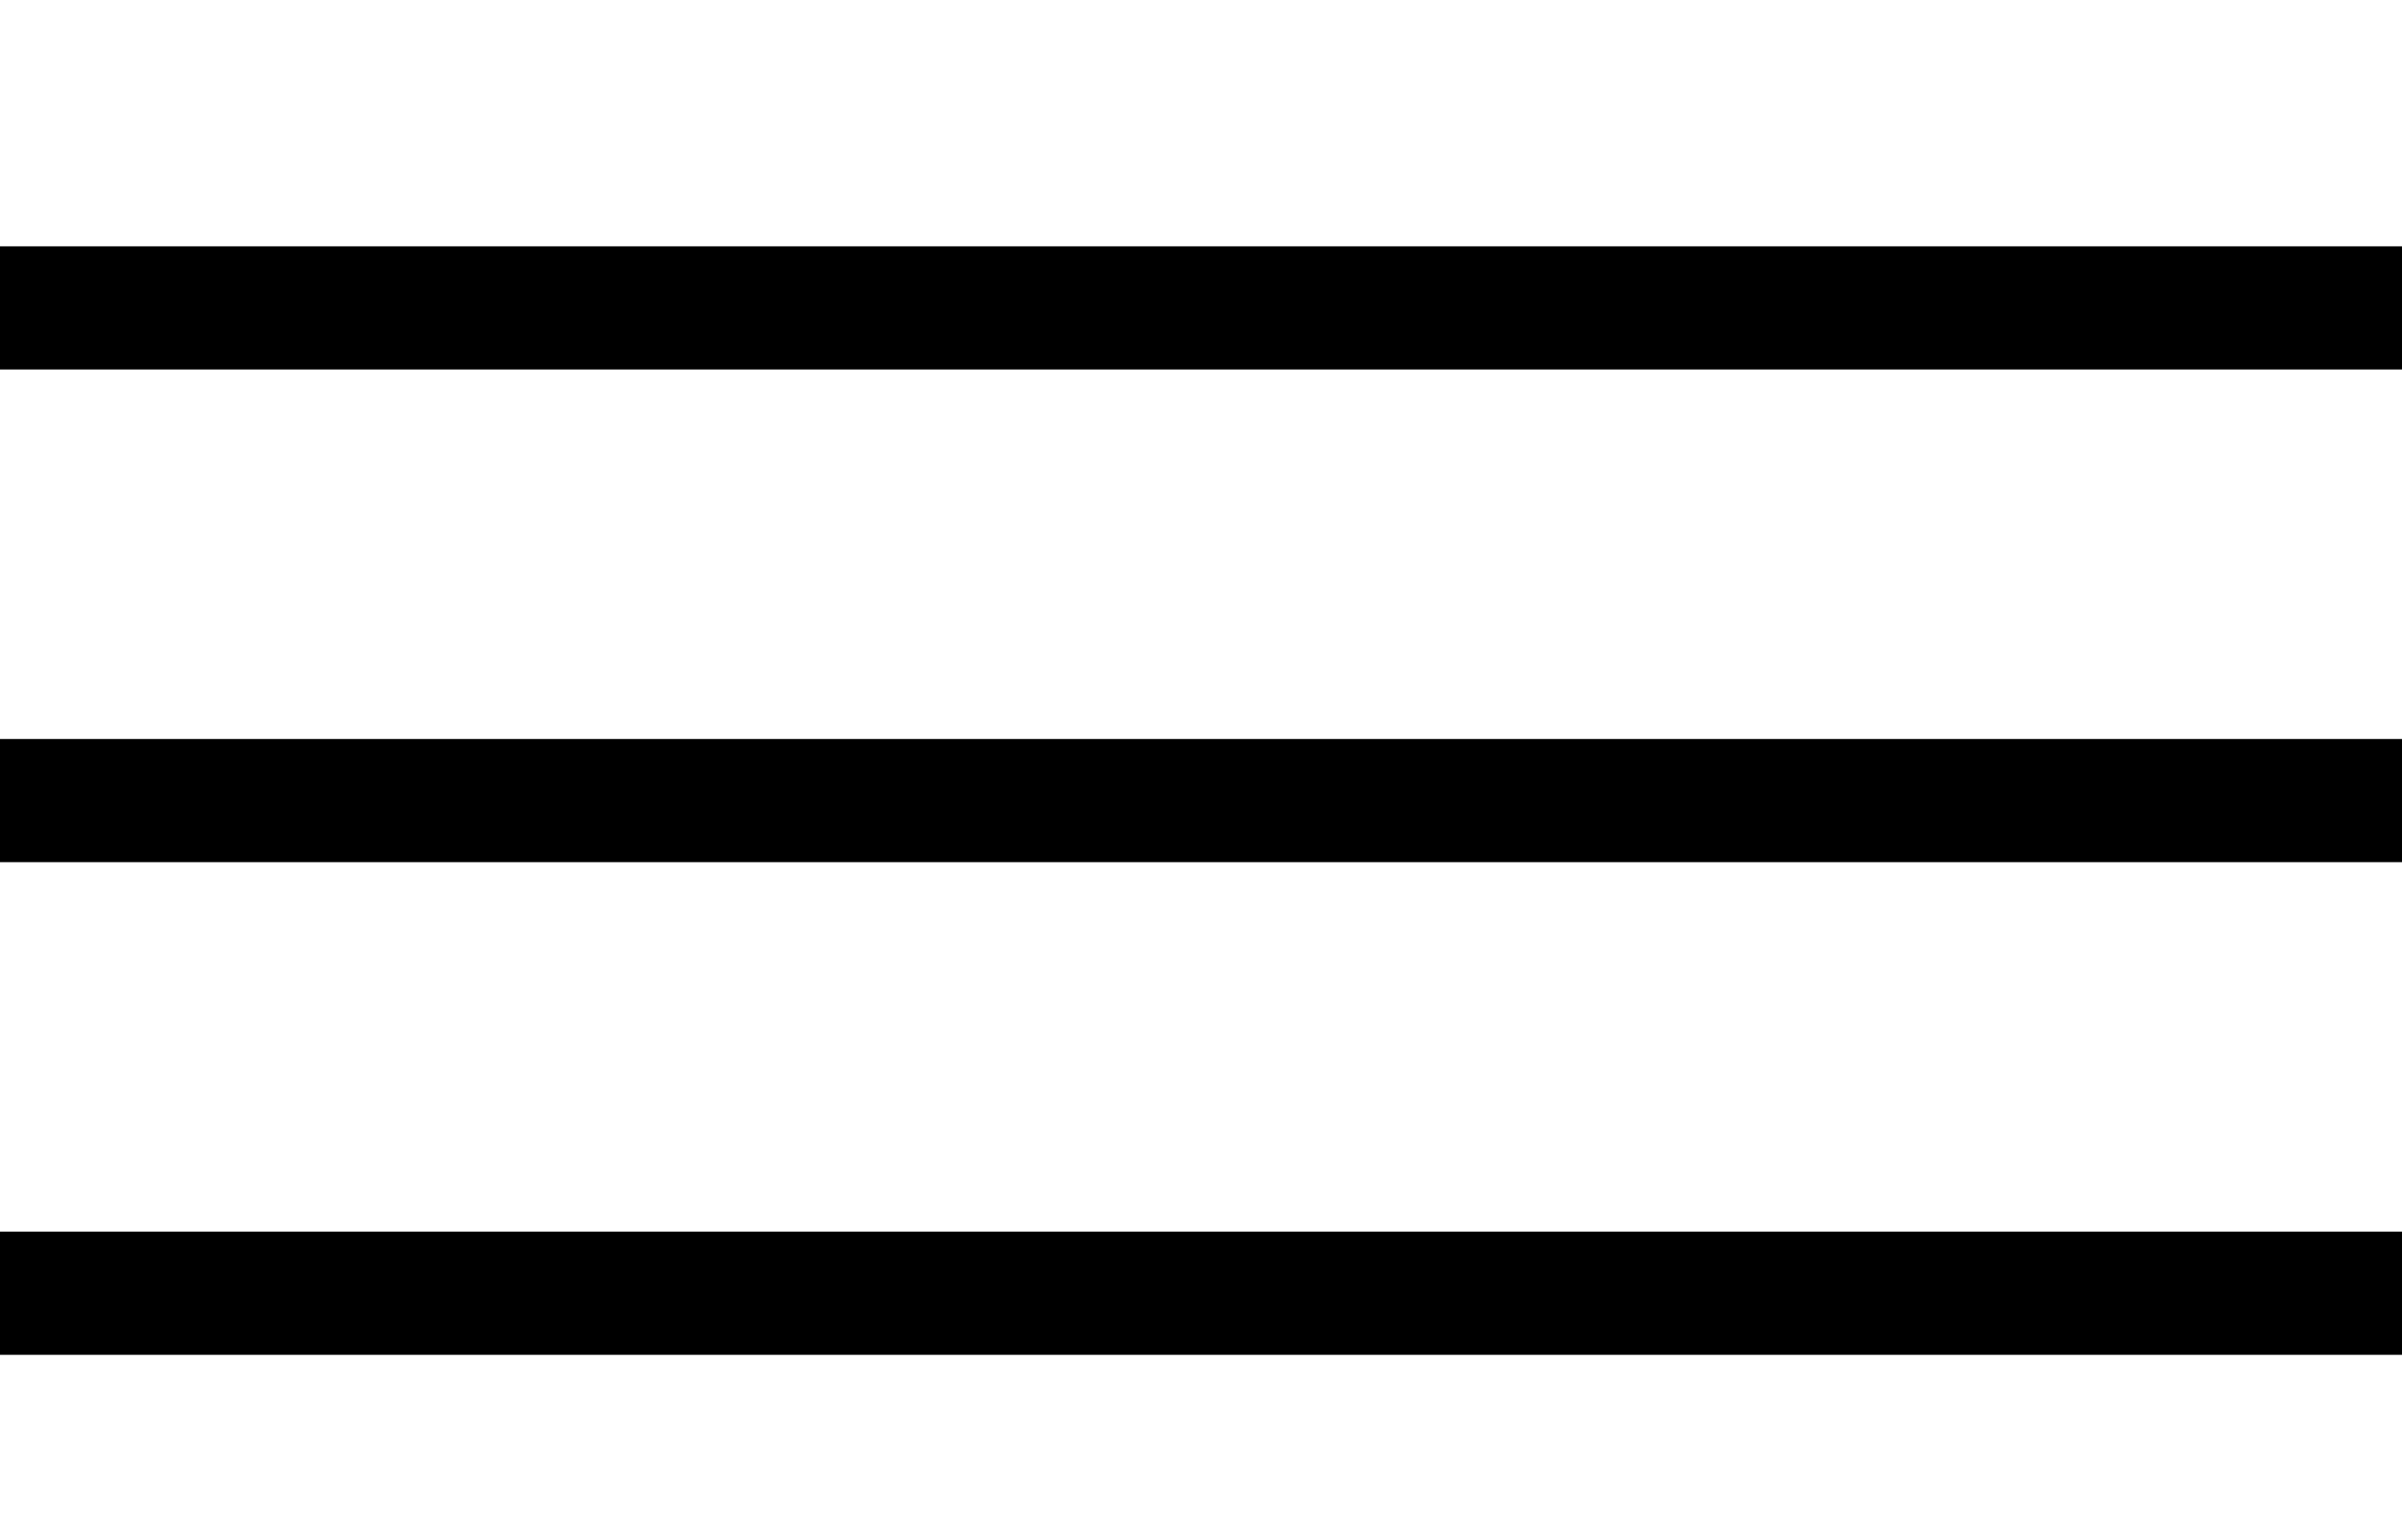
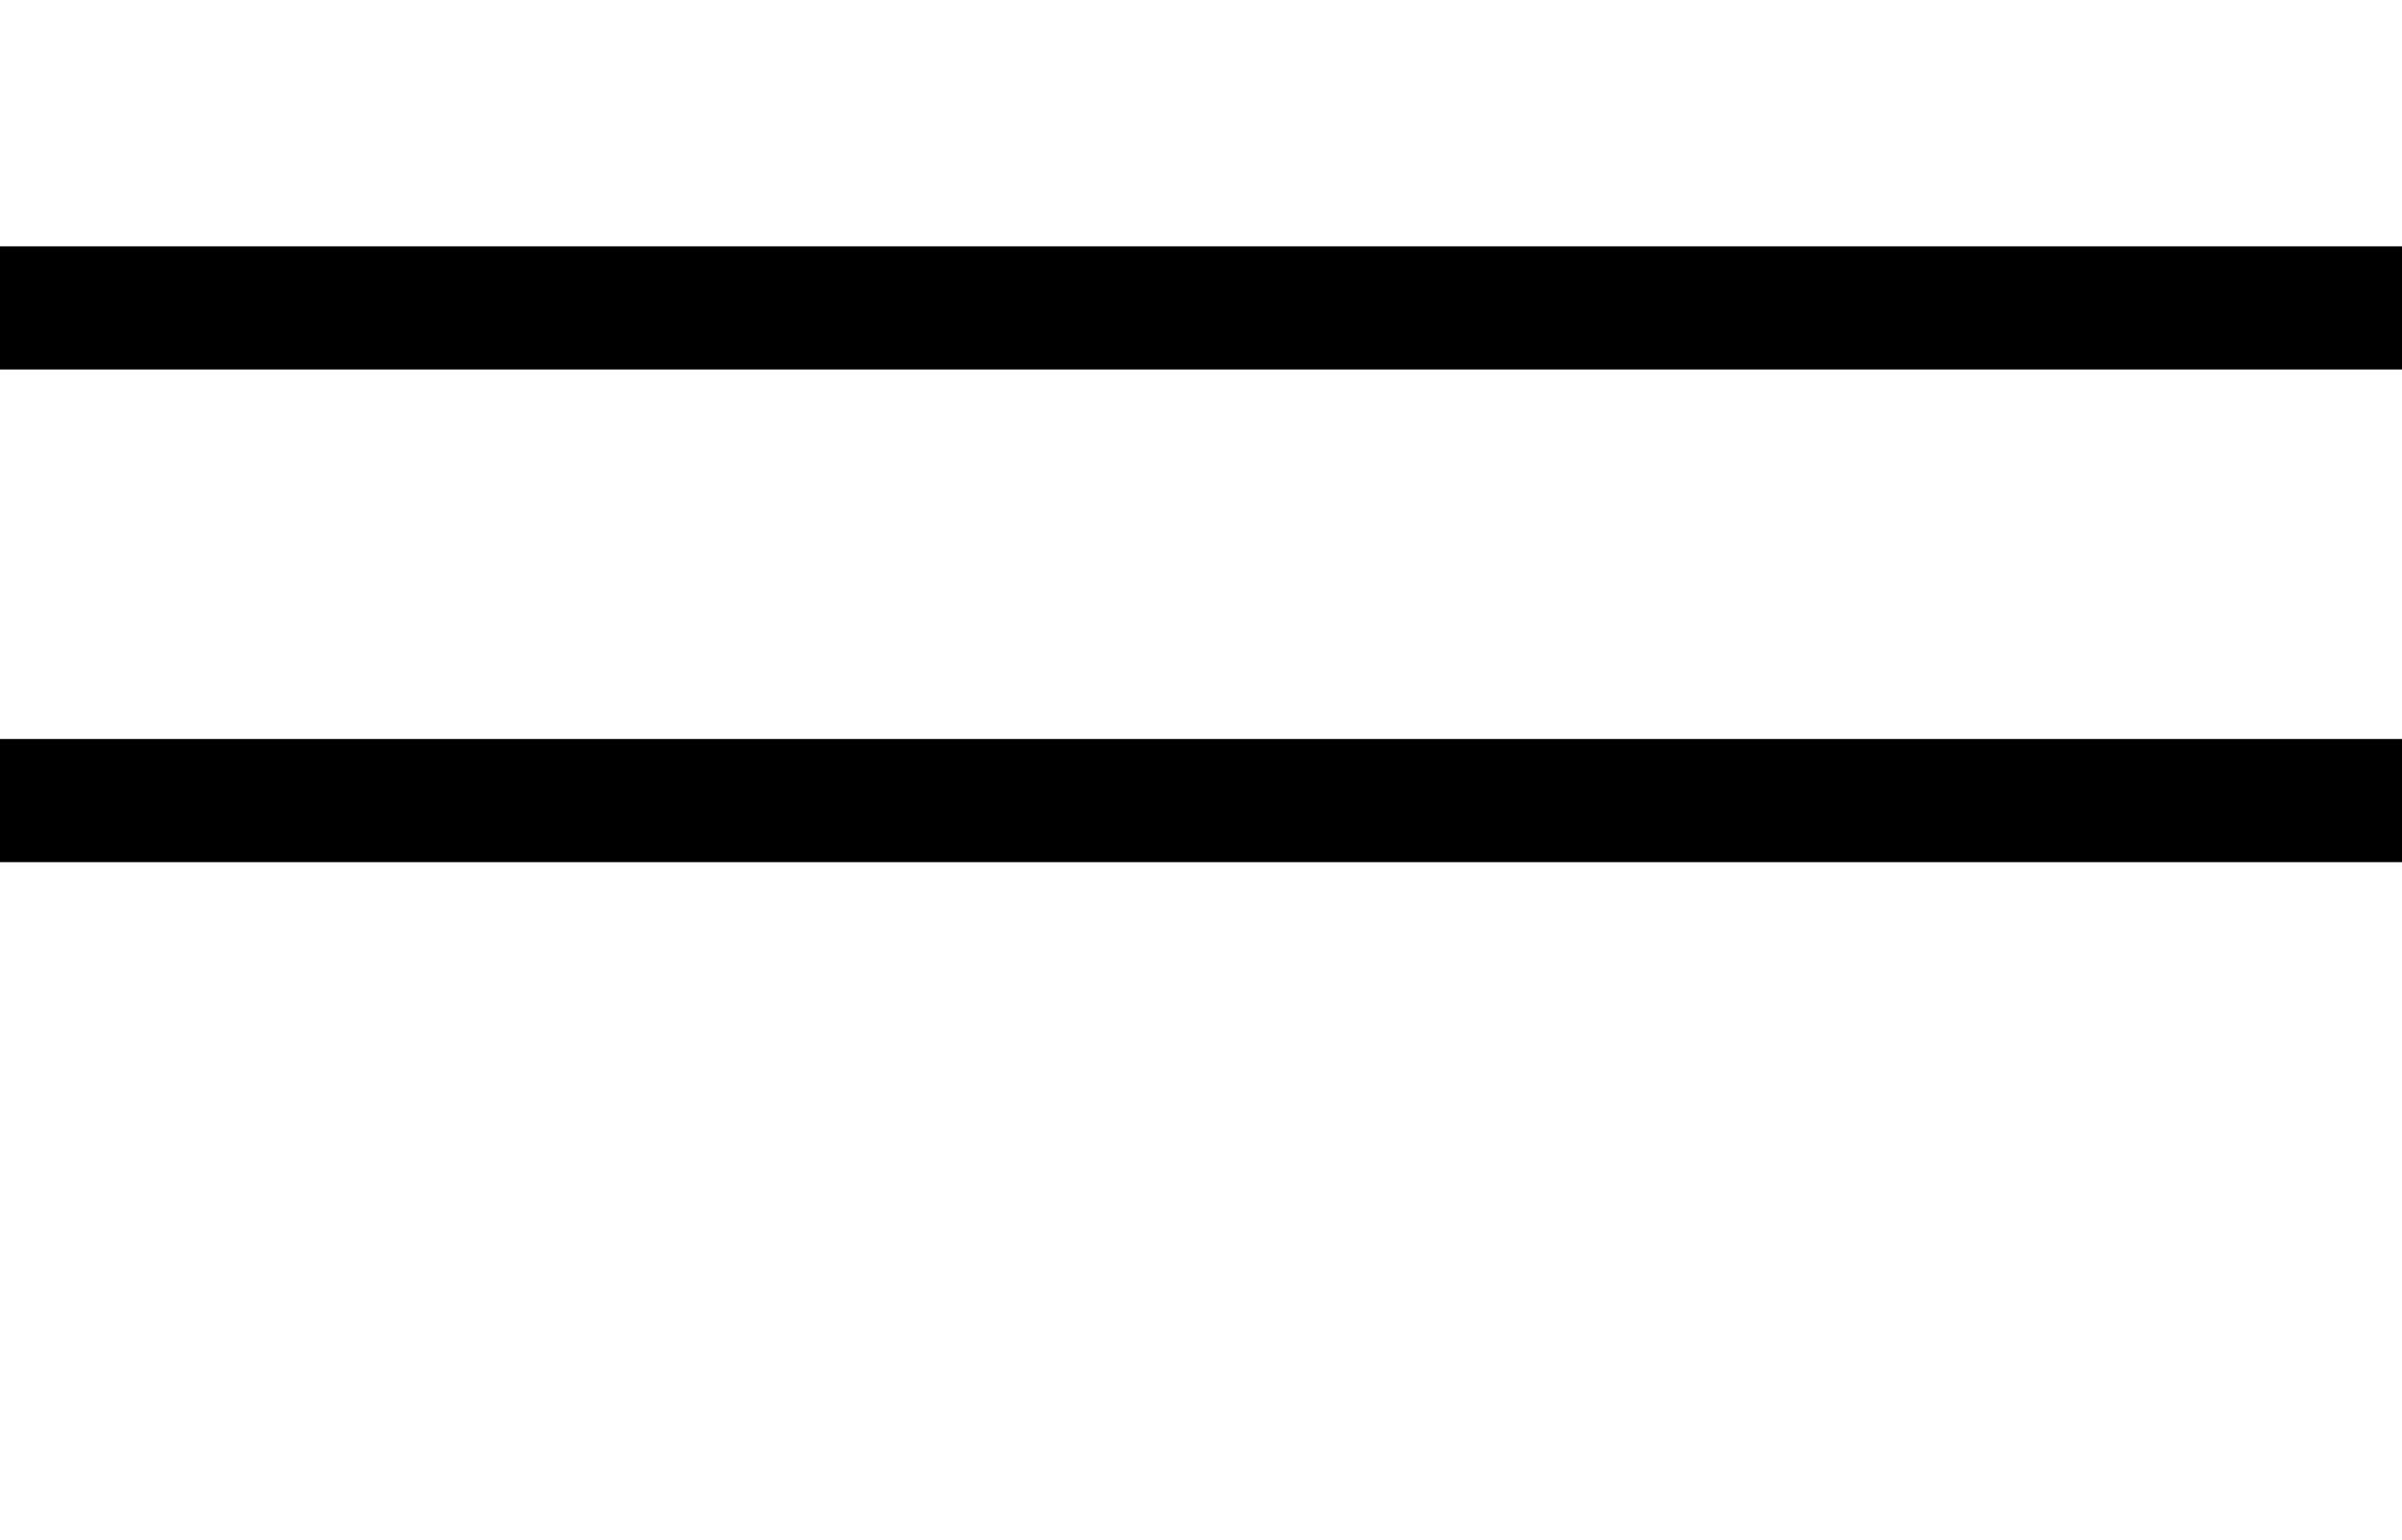
<svg xmlns="http://www.w3.org/2000/svg" width="39" height="25" viewBox="0 0 39 25" fill="none">
  <g clip-path="url(#clip0_1495_13)">
    <path d="M0 5H39" stroke="black" stroke-width="2" />
    <path d="M0 13H39" stroke="black" stroke-width="2" />
-     <path d="M0 21L40 21" stroke="black" stroke-width="2" />
  </g>
  <defs>
    <clipPath id="clip0_1495_13">
      <rect width="39" height="25" fill="white" />
    </clipPath>
  </defs>
</svg>